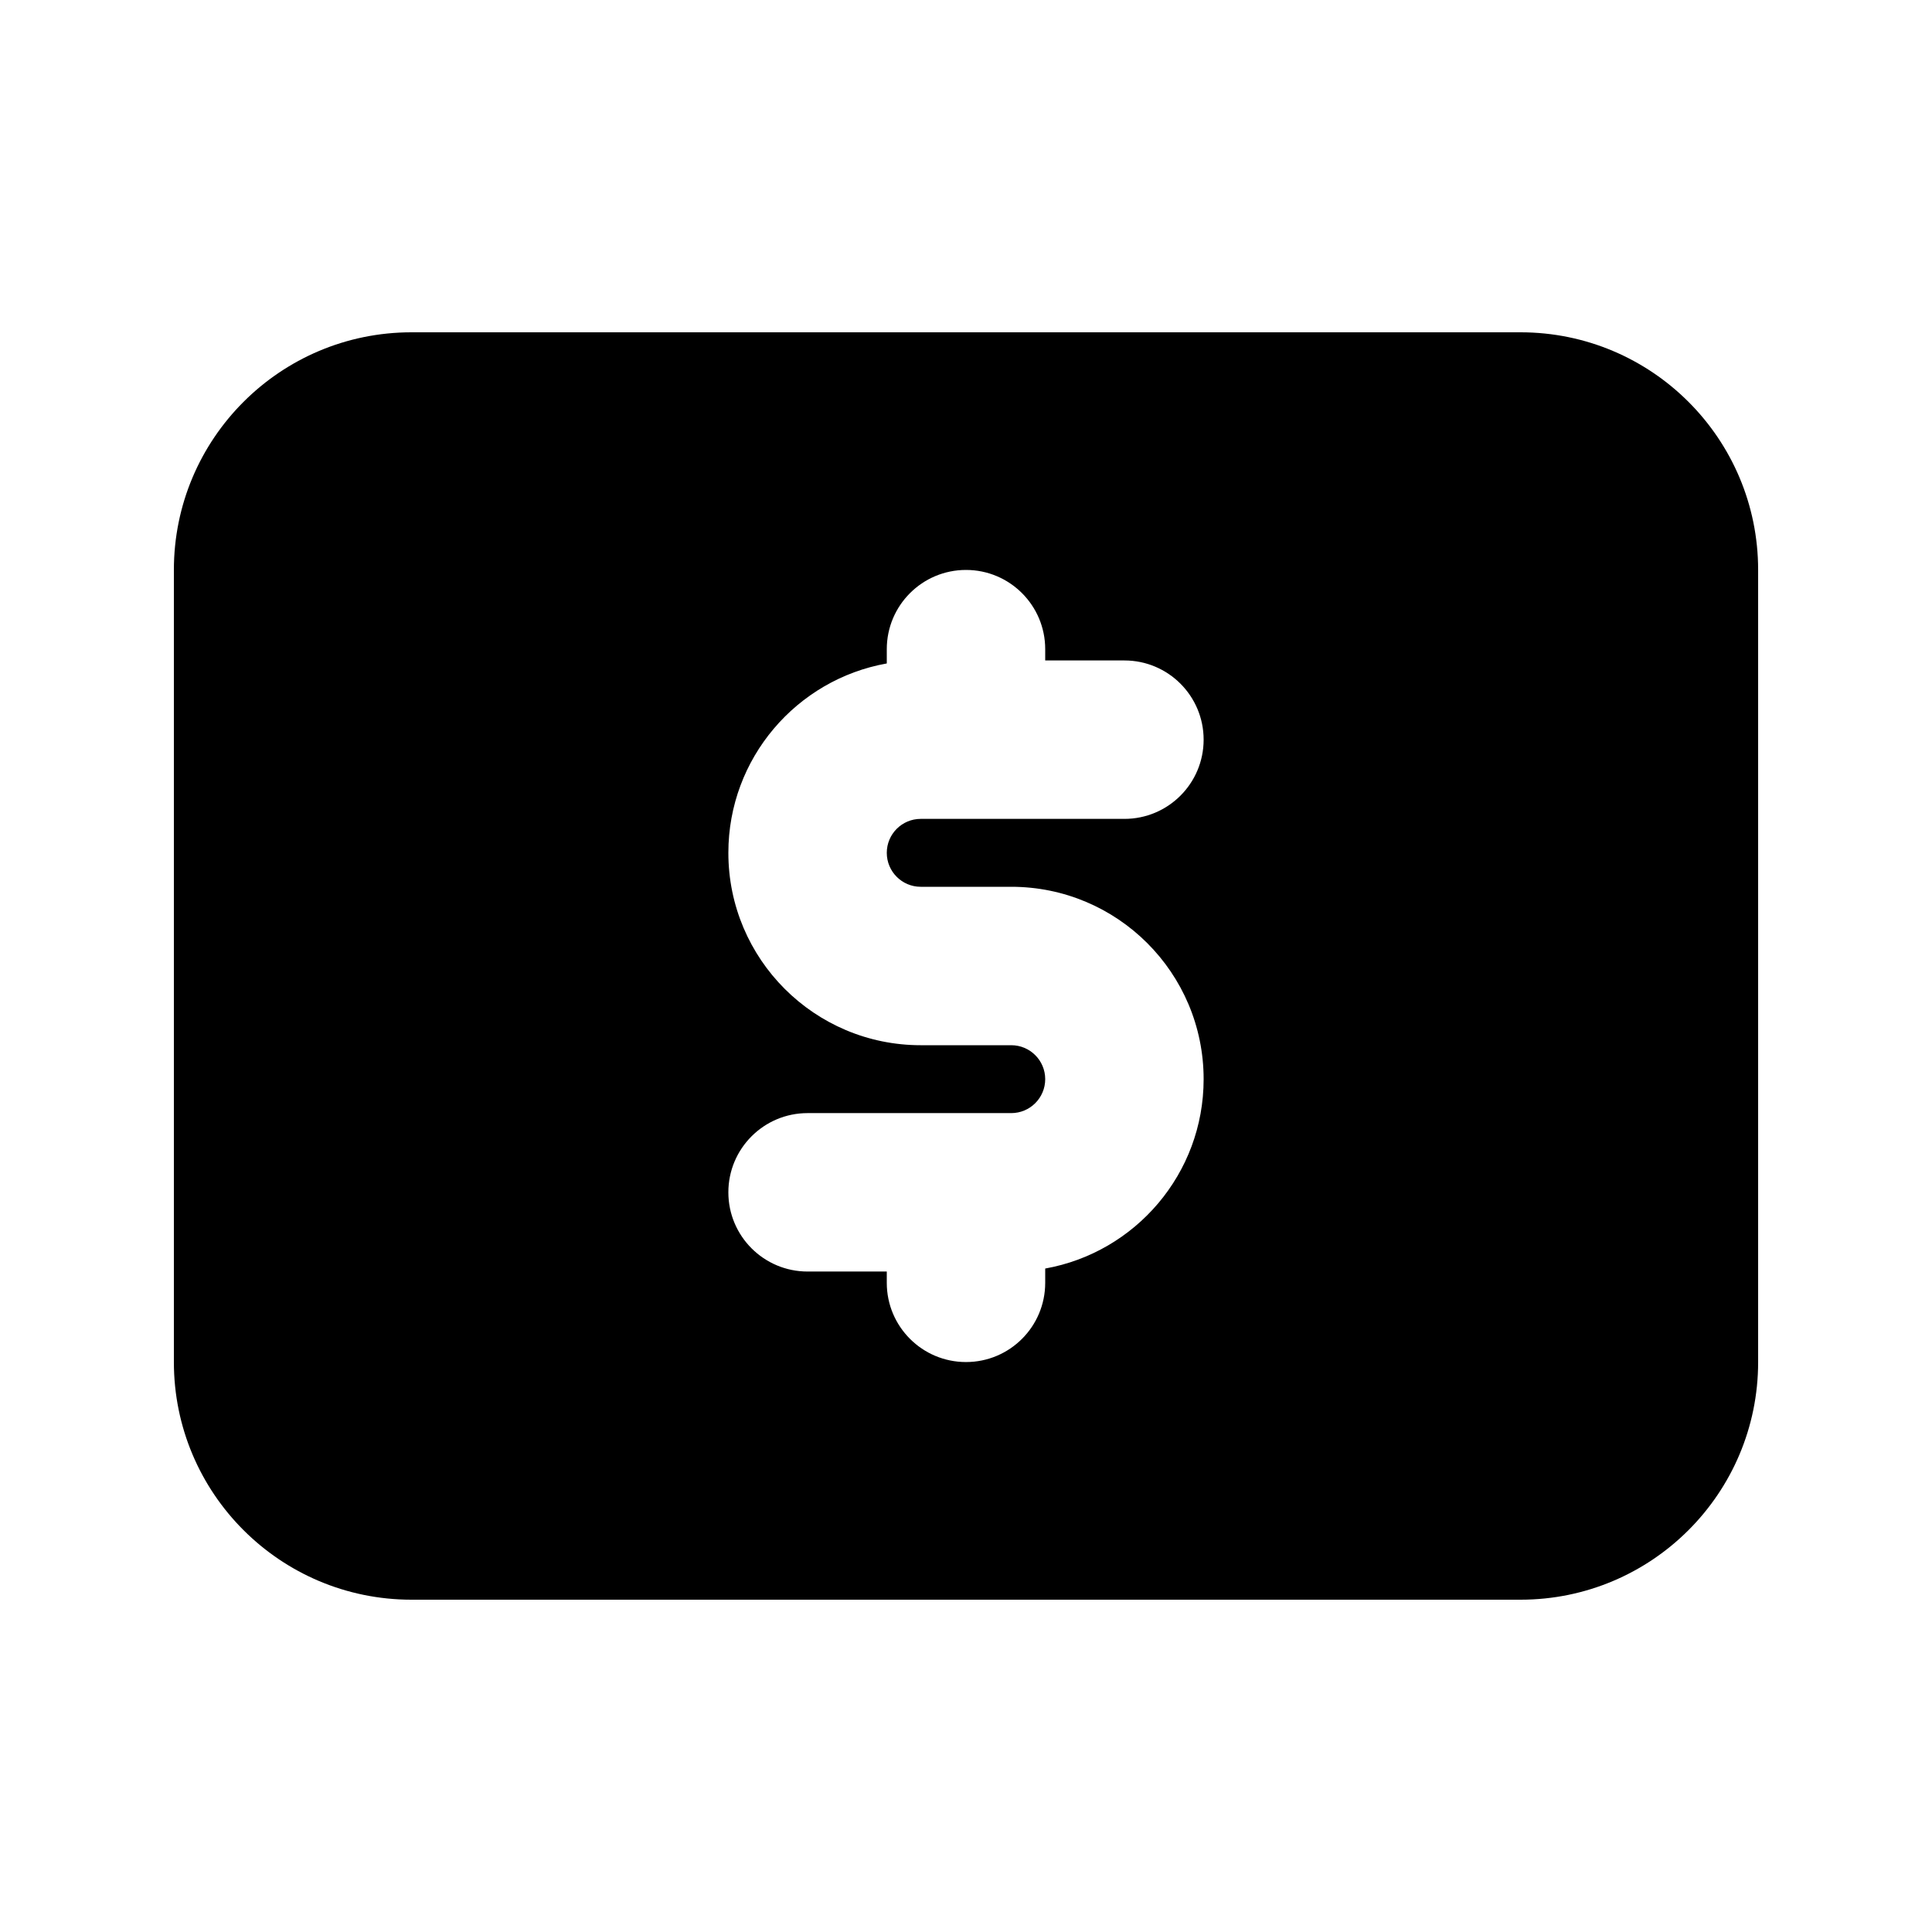
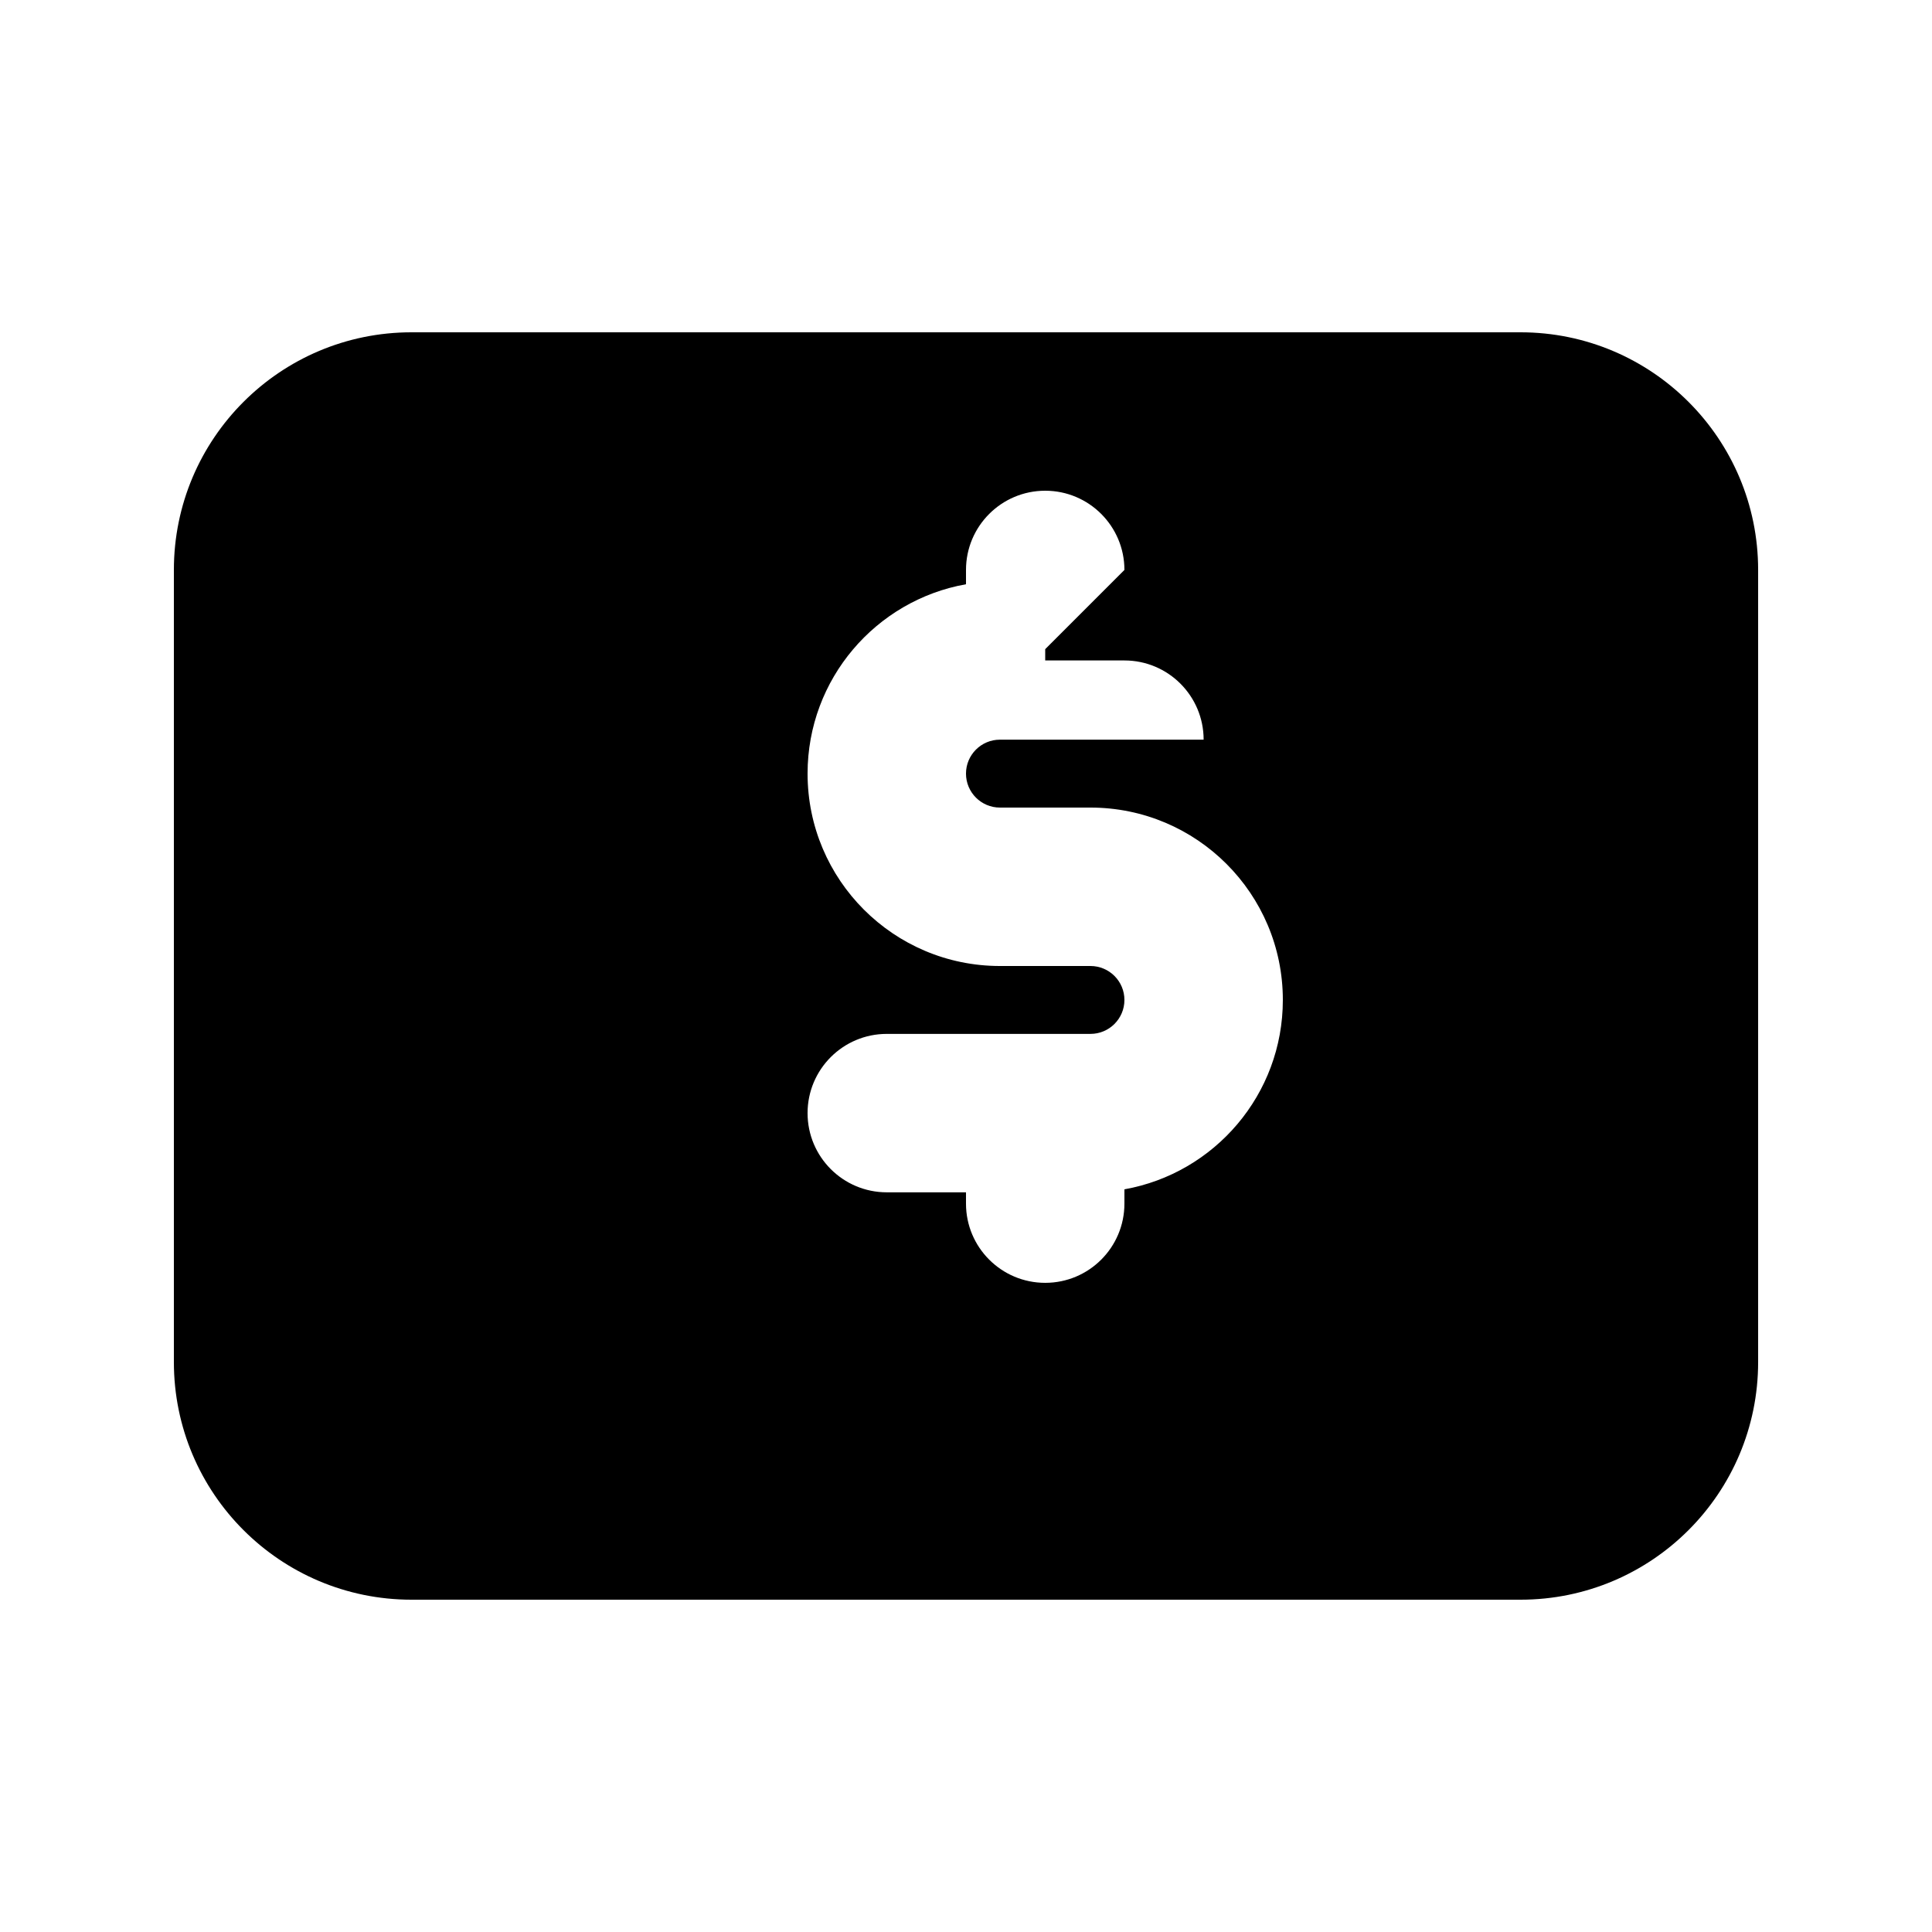
<svg xmlns="http://www.w3.org/2000/svg" fill="#000000" width="800px" height="800px" version="1.1" viewBox="144 144 512 512">
-   <path d="m190.08 295.04c0-34.781 28.195-62.977 62.977-62.977h293.89c34.785 0 62.977 28.195 62.977 62.977v209.92c0 34.785-28.191 62.977-62.977 62.977h-293.89c-34.781 0-62.977-28.191-62.977-62.977zm230.91 20.992v2.996h20.992c11.594 0 20.992 9.398 20.992 20.992s-9.398 20.992-20.992 20.992h-53.98c-4.969 0-8.996 4.027-8.996 8.996s4.027 9 8.996 9h23.988c28.156 0 50.984 22.824 50.984 50.98 0 25.086-18.121 45.938-41.984 50.188v3.789c0 11.598-9.398 20.992-20.992 20.992s-20.992-9.395-20.992-20.992v-2.996h-20.992c-11.594 0-20.992-9.398-20.992-20.992s9.398-20.992 20.992-20.992h53.977c4.969 0 9-4.027 9-8.996s-4.031-8.996-9-8.996h-23.988c-28.156 0-50.98-22.828-50.98-50.984 0-25.086 18.117-45.938 41.984-50.188v-3.789c0-11.594 9.398-20.992 20.992-20.992s20.992 9.398 20.992 20.992z" fill-rule="evenodd" />
+   <path d="m190.08 295.04c0-34.781 28.195-62.977 62.977-62.977h293.89c34.785 0 62.977 28.195 62.977 62.977v209.92c0 34.785-28.191 62.977-62.977 62.977h-293.89c-34.781 0-62.977-28.191-62.977-62.977zm230.91 20.992v2.996h20.992c11.594 0 20.992 9.398 20.992 20.992h-53.98c-4.969 0-8.996 4.027-8.996 8.996s4.027 9 8.996 9h23.988c28.156 0 50.984 22.824 50.984 50.98 0 25.086-18.121 45.938-41.984 50.188v3.789c0 11.598-9.398 20.992-20.992 20.992s-20.992-9.395-20.992-20.992v-2.996h-20.992c-11.594 0-20.992-9.398-20.992-20.992s9.398-20.992 20.992-20.992h53.977c4.969 0 9-4.027 9-8.996s-4.031-8.996-9-8.996h-23.988c-28.156 0-50.98-22.828-50.98-50.984 0-25.086 18.117-45.938 41.984-50.188v-3.789c0-11.594 9.398-20.992 20.992-20.992s20.992 9.398 20.992 20.992z" fill-rule="evenodd" />
</svg>